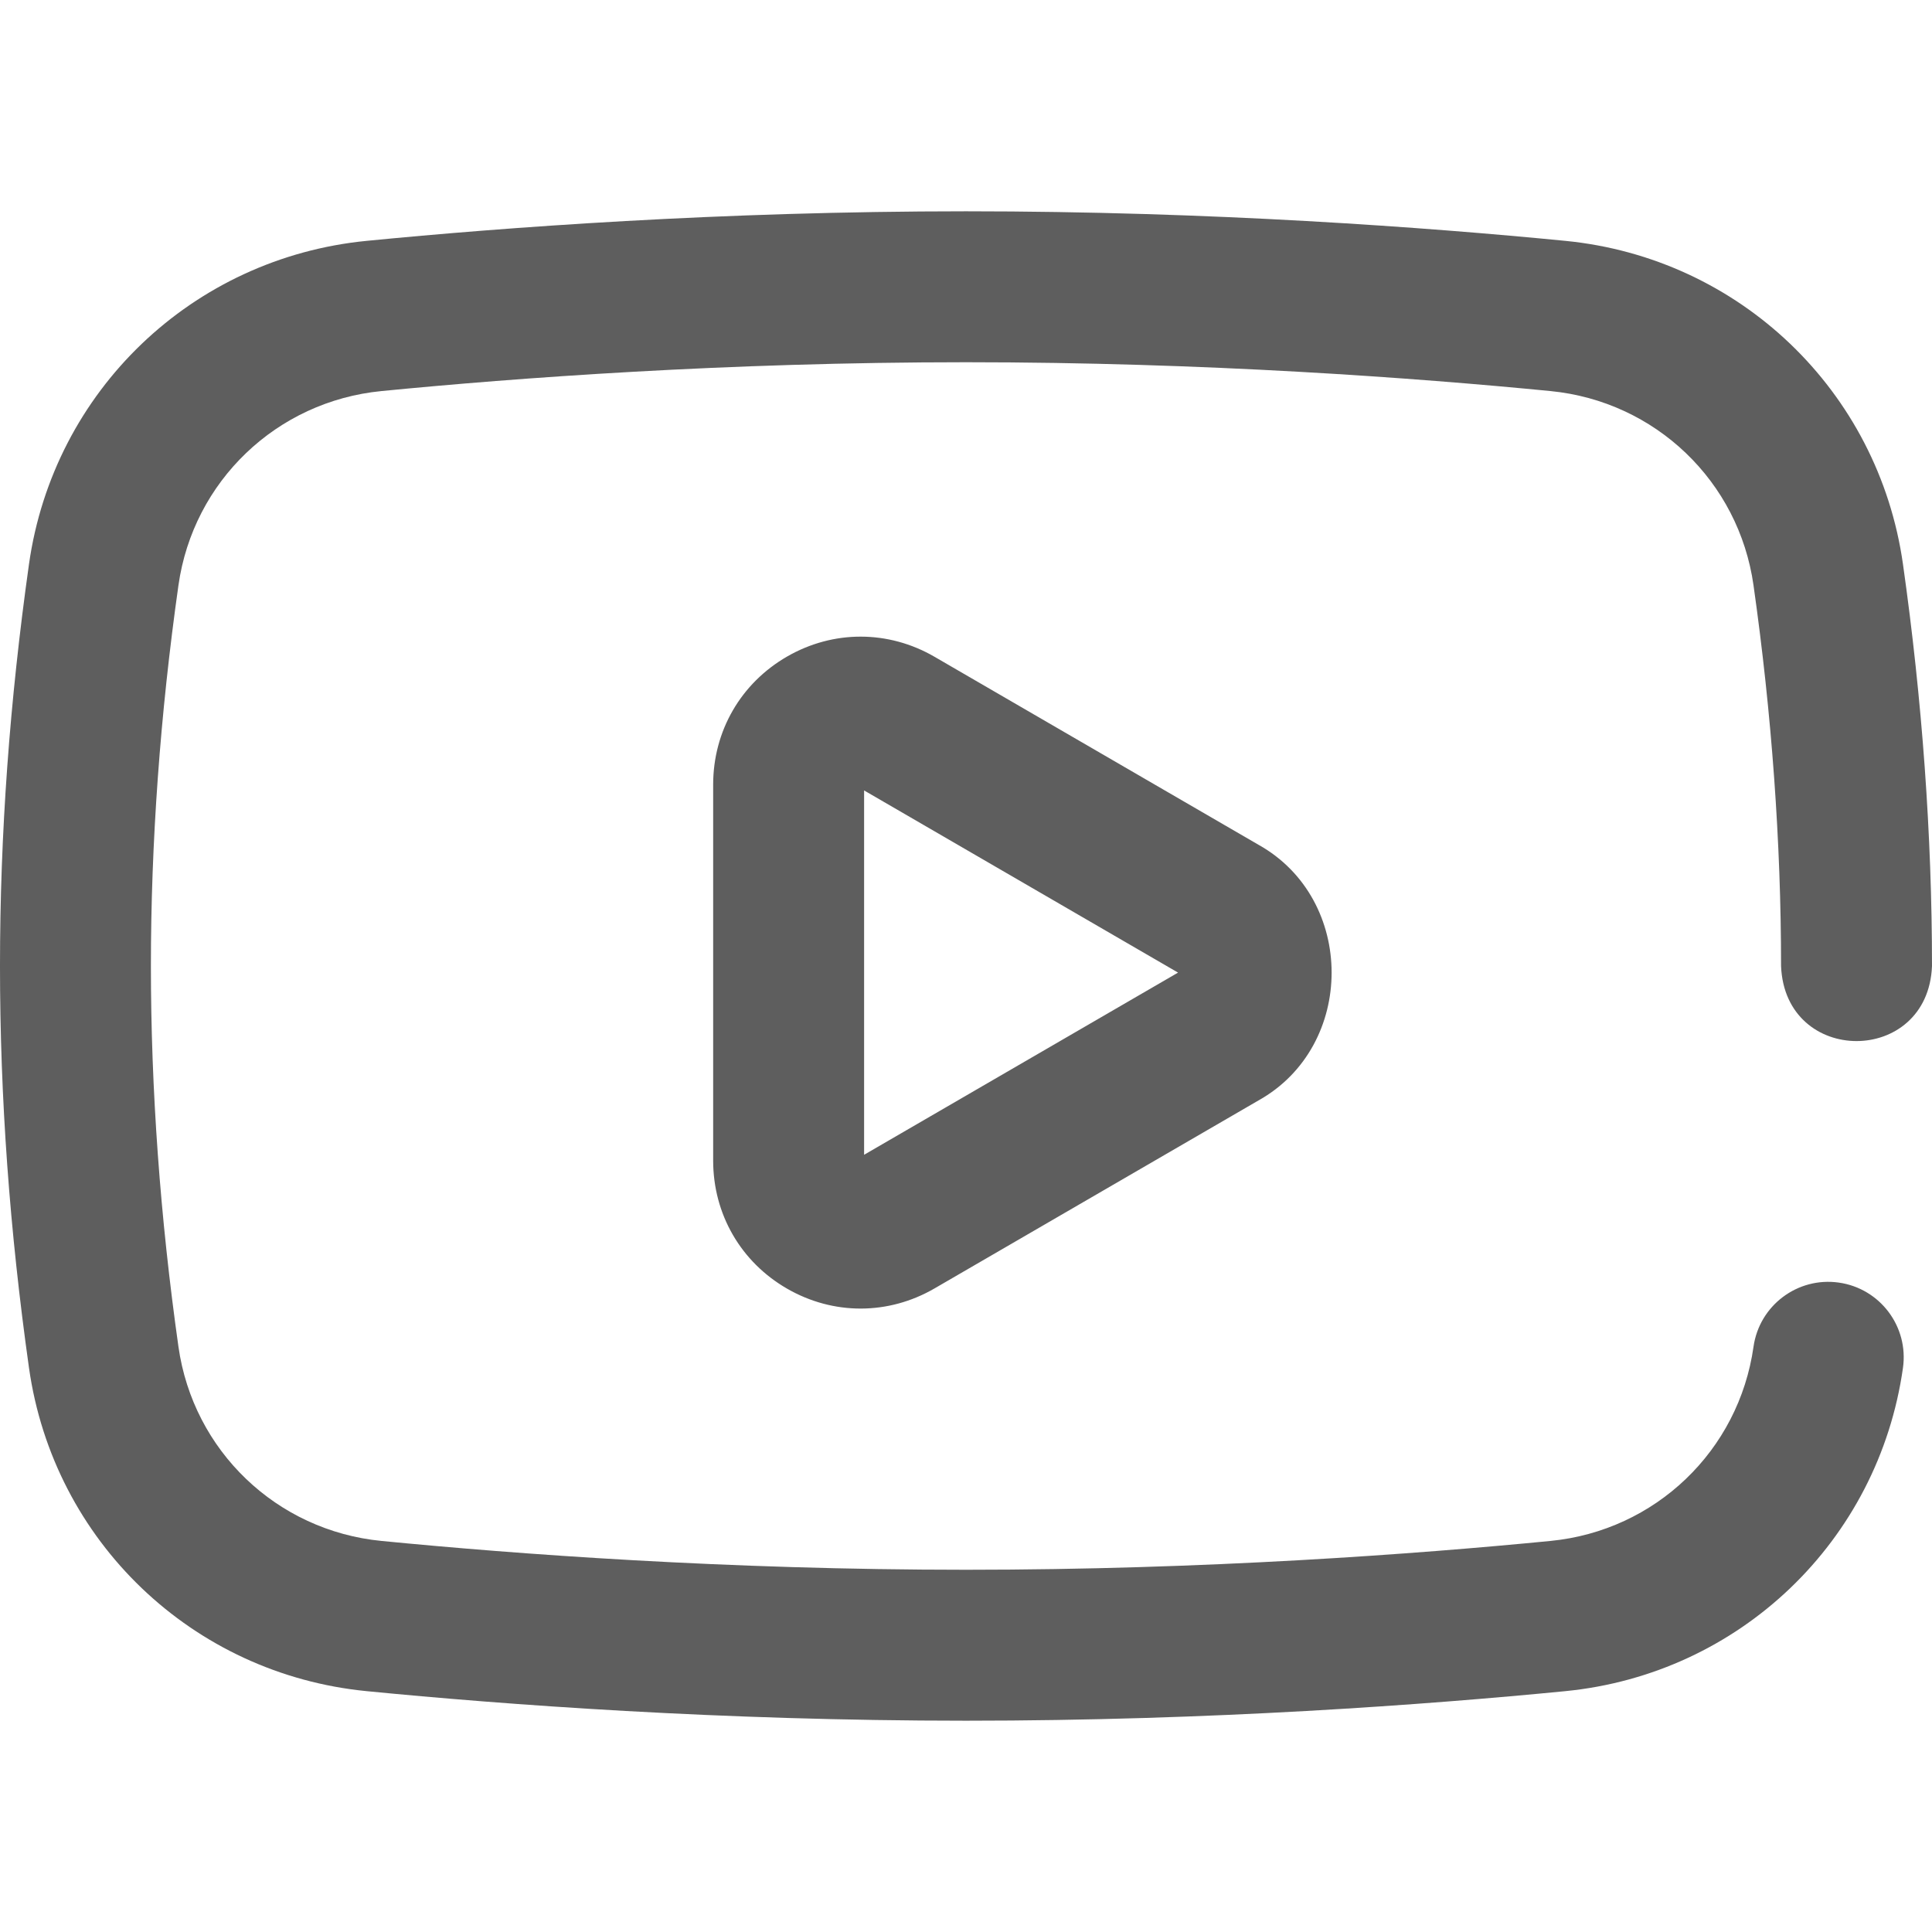
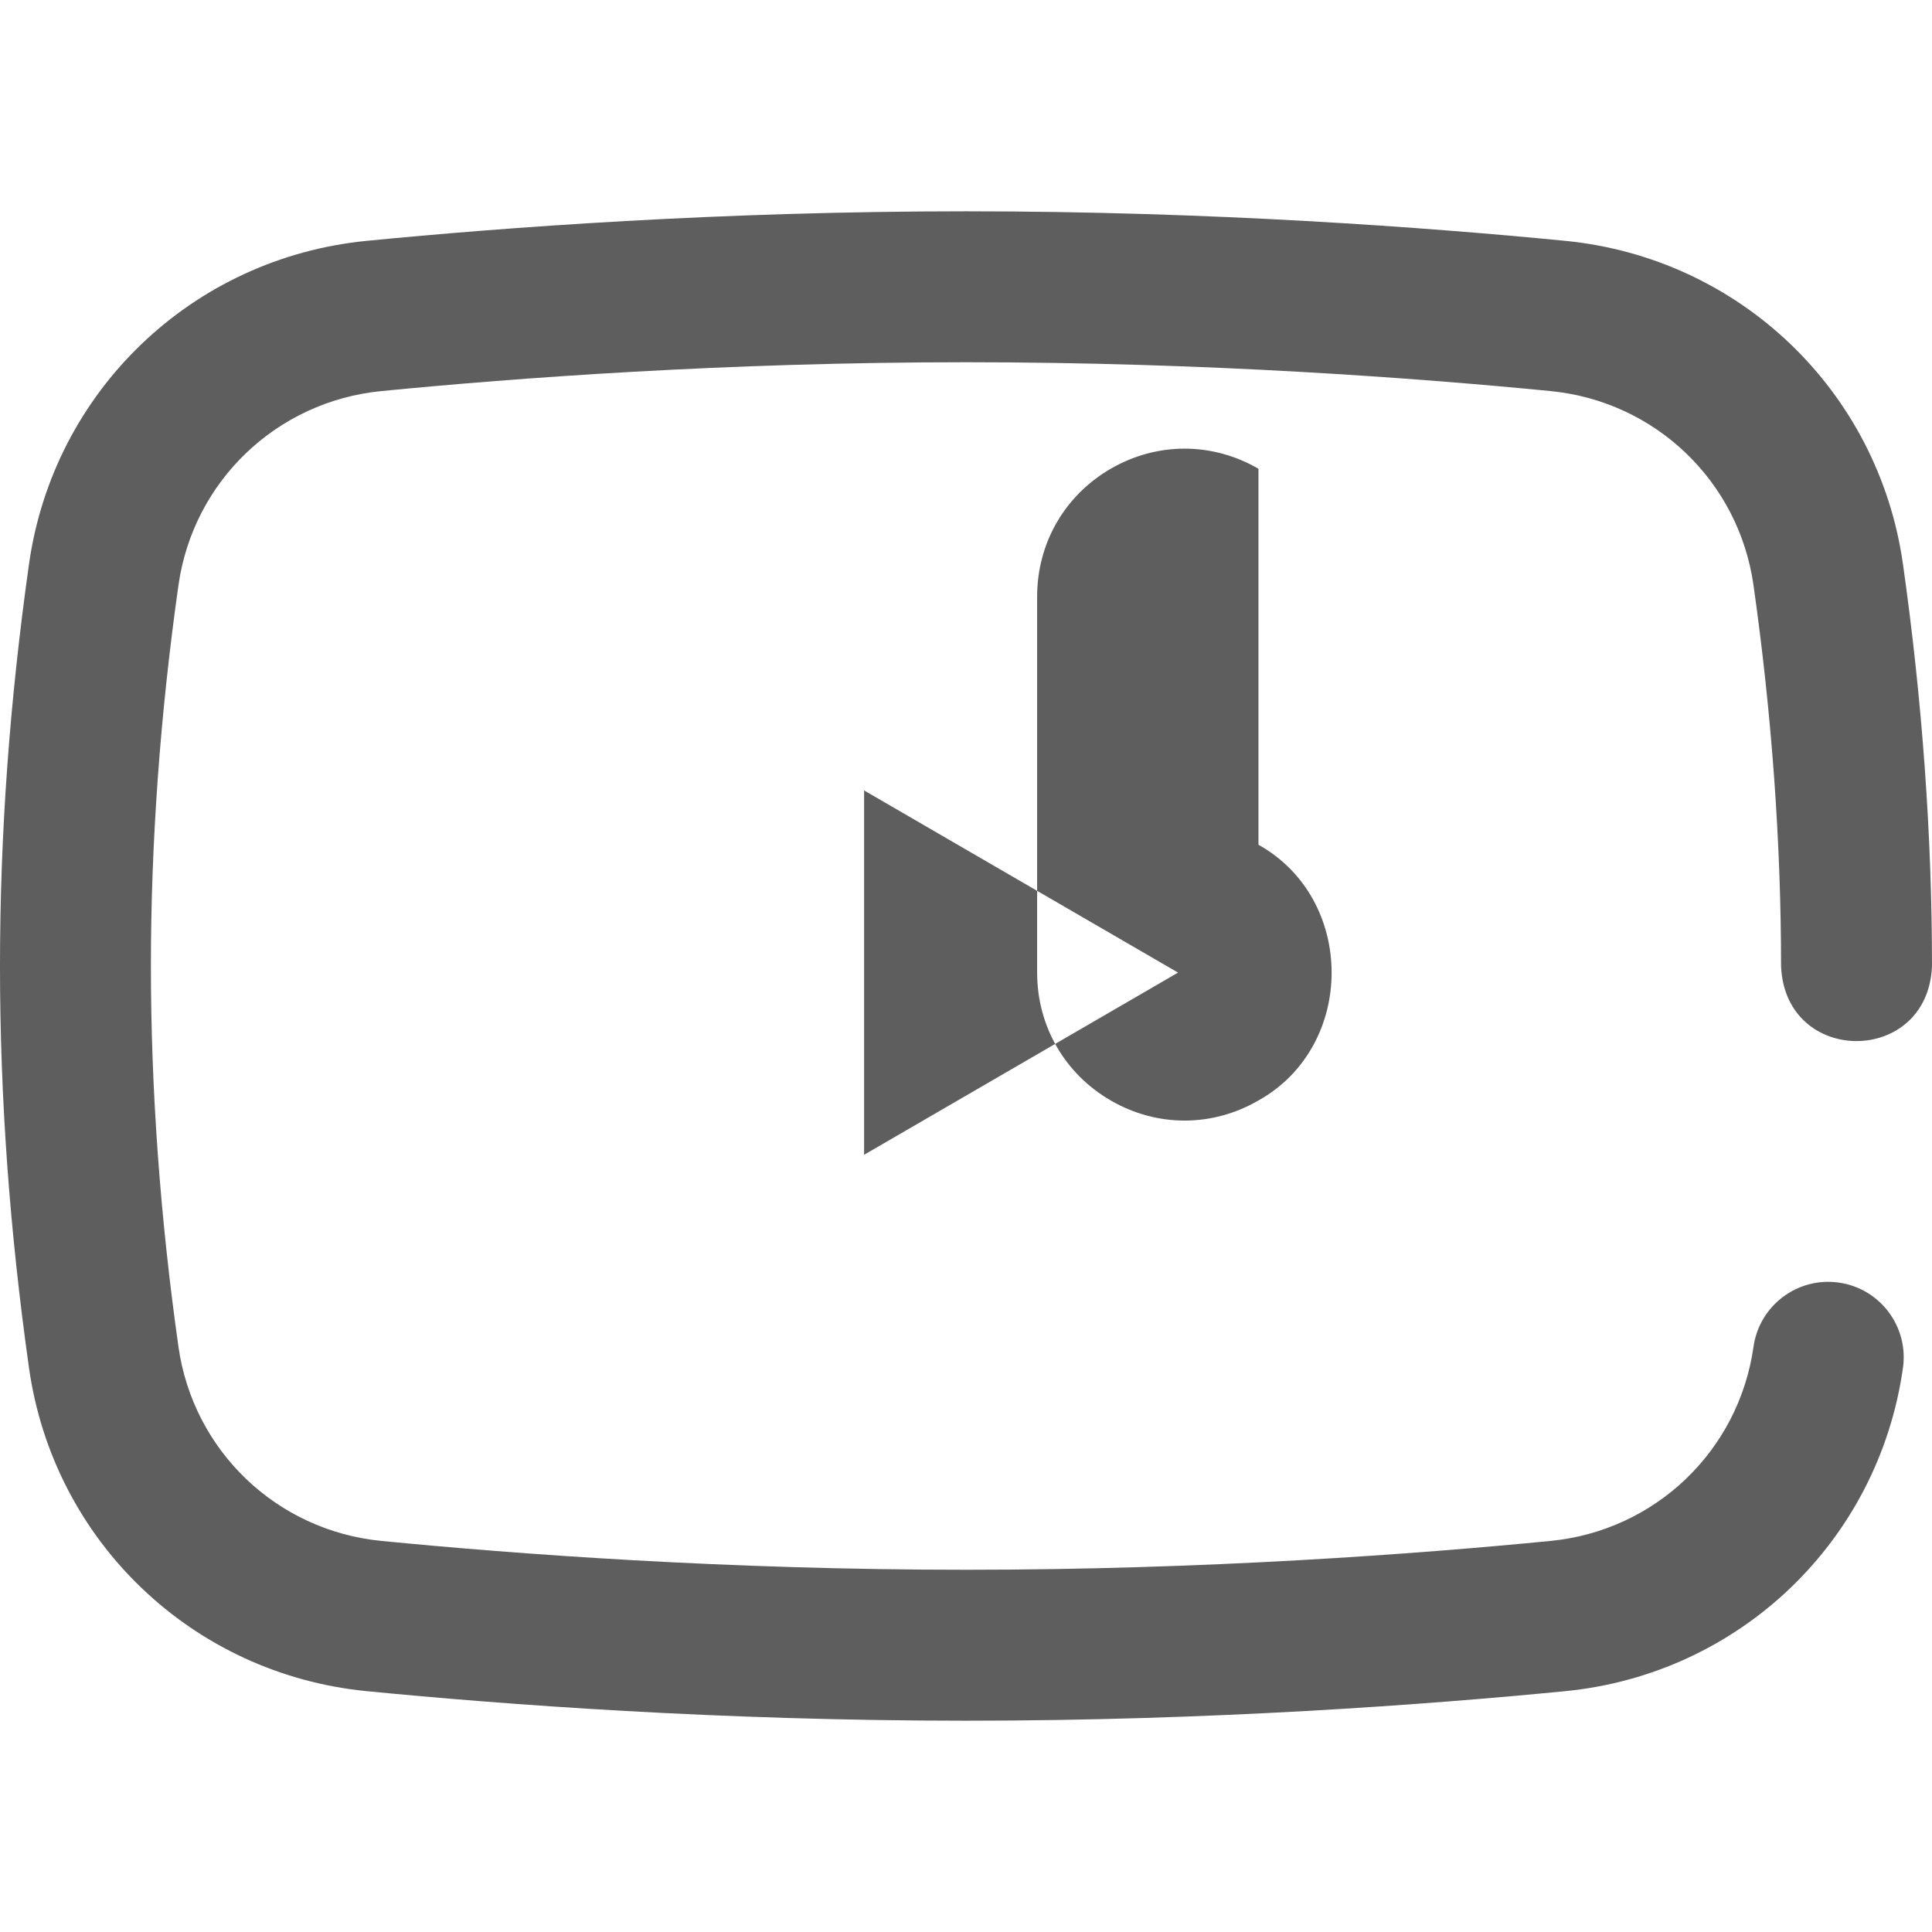
<svg xmlns="http://www.w3.org/2000/svg" id="Layer_1" enable-background="new 0 0 511.991 511.991" height="512" viewBox="0 0 511.991 511.991" width="512">
-   <path fill="#5e5e5e " d="m410.9 103.636c-35.604-3.486-91.379-7.641-154.909-7.641s-119.306 4.154-154.909 7.641c-27.766 2.718-49.885 23.881-53.791 51.465-4.844 34.204-7.3 68.149-7.3 100.895s2.456 66.69 7.3 100.894c3.906 27.585 26.025 48.748 53.791 51.466 35.604 3.486 91.379 7.641 154.909 7.641s119.306-4.154 154.909-7.641c27.766-2.718 49.885-23.881 53.791-51.465 1.549-10.937 11.671-18.549 22.606-16.999 10.938 1.549 18.547 11.67 16.999 22.606-6.503 45.918-43.306 81.146-89.5 85.668-36.489 3.572-93.661 7.83-158.806 7.83s-122.316-4.258-158.806-7.83c-46.194-4.521-82.997-39.75-89.5-85.668-10.247-72.729-10.247-140.275 0-213.005 6.503-45.917 43.306-81.146 89.5-85.667 36.489-3.572 93.661-7.83 158.806-7.83s122.316 4.258 158.806 7.83c46.194 4.521 82.997 39.75 89.5 85.668 5.105 36.055 7.694 71.887 7.694 106.502-1.045 26.51-38.942 26.541-40 0 0-32.745-2.456-66.69-7.3-100.893-3.905-27.586-26.024-48.749-53.79-51.467zm-77.401 120.228c25.852 14.436 25.846 53.332 0 67.763l-85.854 49.819c-12.215 7.087-26.814 7.113-39.05.064-12.275-7.069-19.604-19.759-19.604-33.945v-99.639c0-14.187 7.329-26.876 19.604-33.945 12.236-7.048 26.835-7.022 39.05.064zm-21.31 33.882-83.198-48.277v96.556z" />
+   <path fill="#5e5e5e " d="m410.9 103.636c-35.604-3.486-91.379-7.641-154.909-7.641s-119.306 4.154-154.909 7.641c-27.766 2.718-49.885 23.881-53.791 51.465-4.844 34.204-7.3 68.149-7.3 100.895s2.456 66.69 7.3 100.894c3.906 27.585 26.025 48.748 53.791 51.466 35.604 3.486 91.379 7.641 154.909 7.641s119.306-4.154 154.909-7.641c27.766-2.718 49.885-23.881 53.791-51.465 1.549-10.937 11.671-18.549 22.606-16.999 10.938 1.549 18.547 11.67 16.999 22.606-6.503 45.918-43.306 81.146-89.5 85.668-36.489 3.572-93.661 7.83-158.806 7.83s-122.316-4.258-158.806-7.83c-46.194-4.521-82.997-39.75-89.5-85.668-10.247-72.729-10.247-140.275 0-213.005 6.503-45.917 43.306-81.146 89.5-85.667 36.489-3.572 93.661-7.83 158.806-7.83s122.316 4.258 158.806 7.83c46.194 4.521 82.997 39.75 89.5 85.668 5.105 36.055 7.694 71.887 7.694 106.502-1.045 26.51-38.942 26.541-40 0 0-32.745-2.456-66.69-7.3-100.893-3.905-27.586-26.024-48.749-53.79-51.467zm-77.401 120.228c25.852 14.436 25.846 53.332 0 67.763c-12.215 7.087-26.814 7.113-39.05.064-12.275-7.069-19.604-19.759-19.604-33.945v-99.639c0-14.187 7.329-26.876 19.604-33.945 12.236-7.048 26.835-7.022 39.05.064zm-21.31 33.882-83.198-48.277v96.556z" />
</svg>